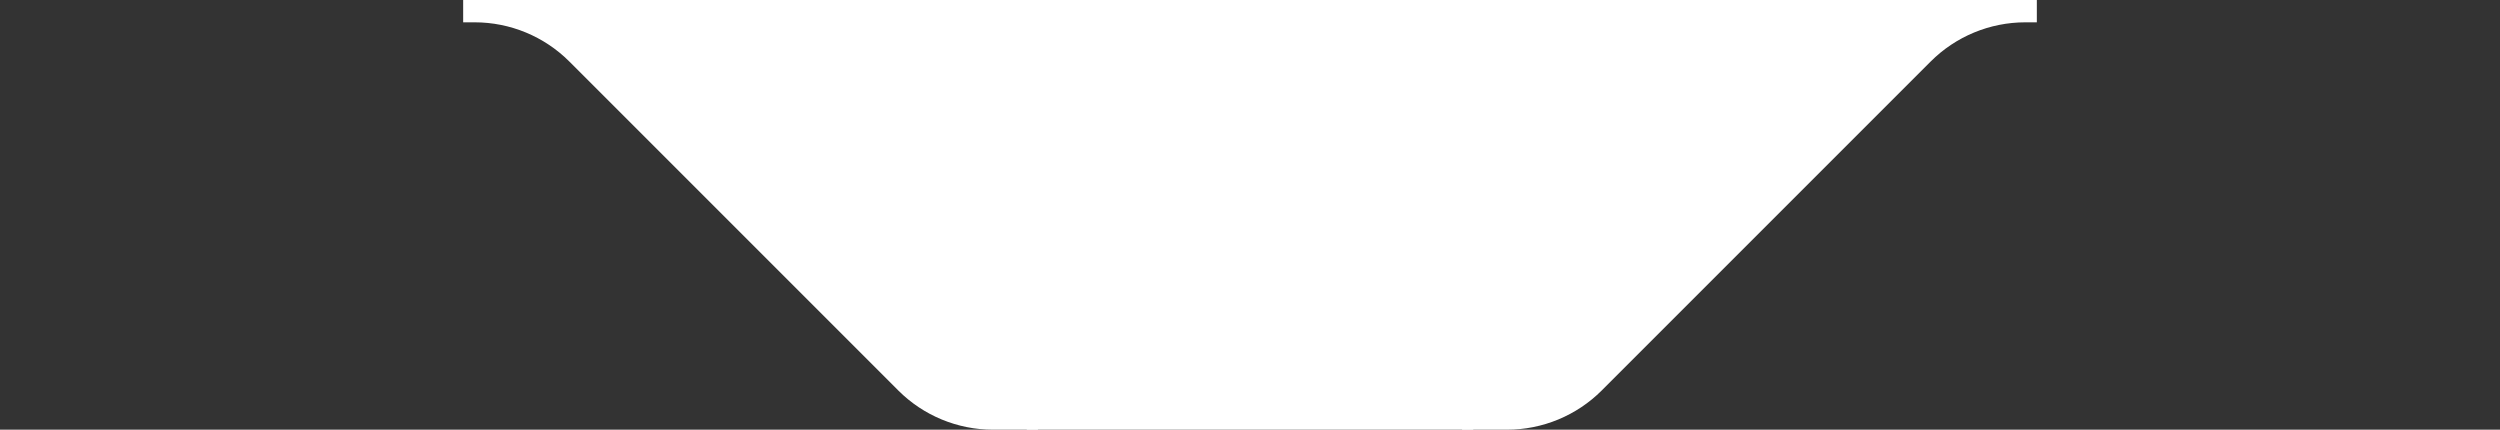
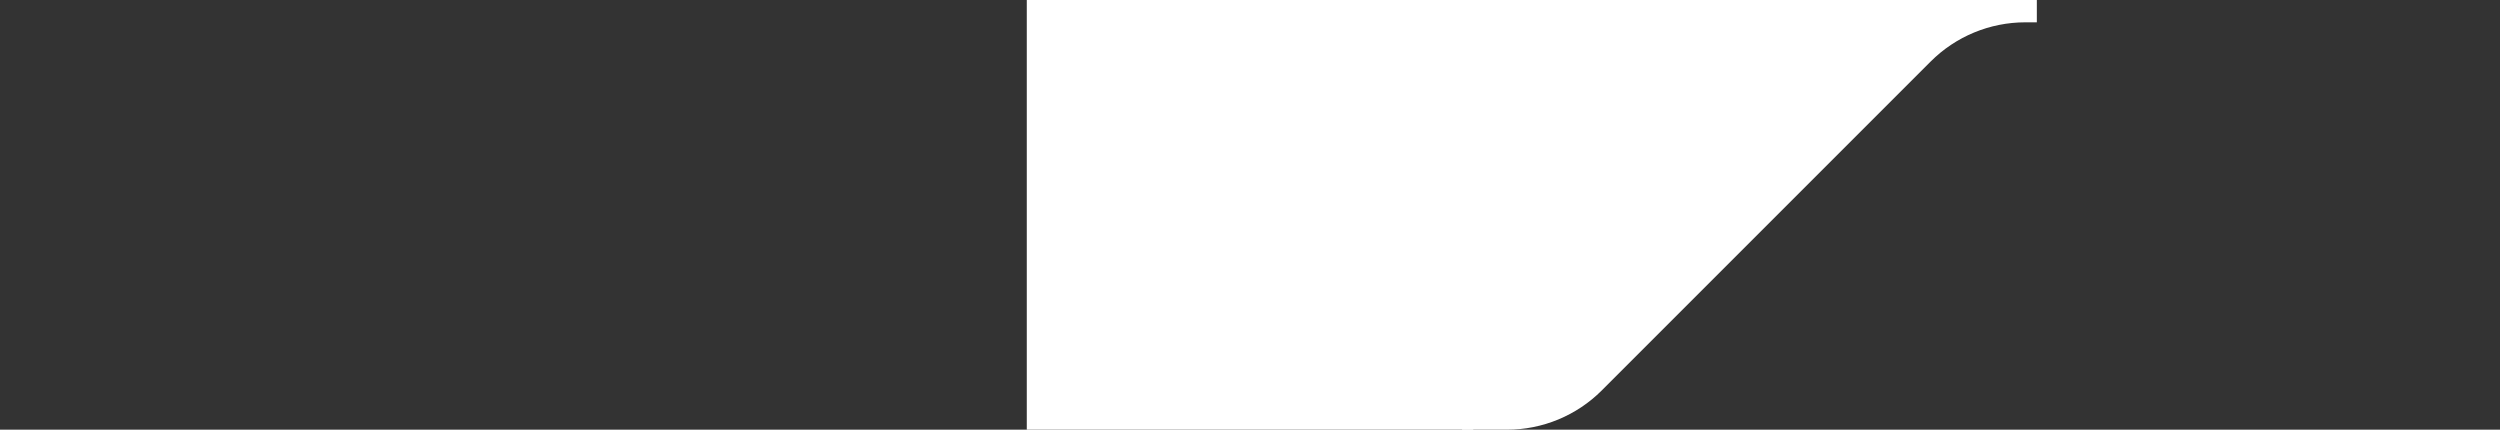
<svg xmlns="http://www.w3.org/2000/svg" width="448" height="77" viewBox="0 0 448 77" fill="none">
  <rect x="0" y="0" width="448" height="77" fill="#333333" stroke="none" />
  <g clip-path="url(#clip0_47_32130)">
    <path d="M287.03 69.971C282.529 74.471 276.424 77 270.059 77H262V0H365V4H362.941C356.576 4 350.471 6.529 345.97 11.03L287.03 69.971Z" fill="white" />
  </g>
  <rect width="80" height="77" transform="translate(184)" fill="white" />
  <g clip-path="url(#clip1_47_32130)">
-     <path d="M160.97 69.971C165.471 74.471 171.576 77 177.941 77H186V0H83V4H85.059C91.424 4 97.529 6.529 102.03 11.03L160.97 69.971Z" fill="white" />
+     <path d="M160.97 69.971C165.471 74.471 171.576 77 177.941 77H186V0V4H85.059C91.424 4 97.529 6.529 102.03 11.03L160.97 69.971Z" fill="white" />
  </g>
  <defs>
    <clipPath id="clip0_47_32130">
      <rect width="103" height="77" fill="white" transform="matrix(-1 0 0 -1 365 77)" />
    </clipPath>
    <clipPath id="clip1_47_32130">
-       <rect width="103" height="77" fill="white" transform="matrix(-1 0 0 -1 186 77)" />
-     </clipPath>
+       </clipPath>
  </defs>
</svg>